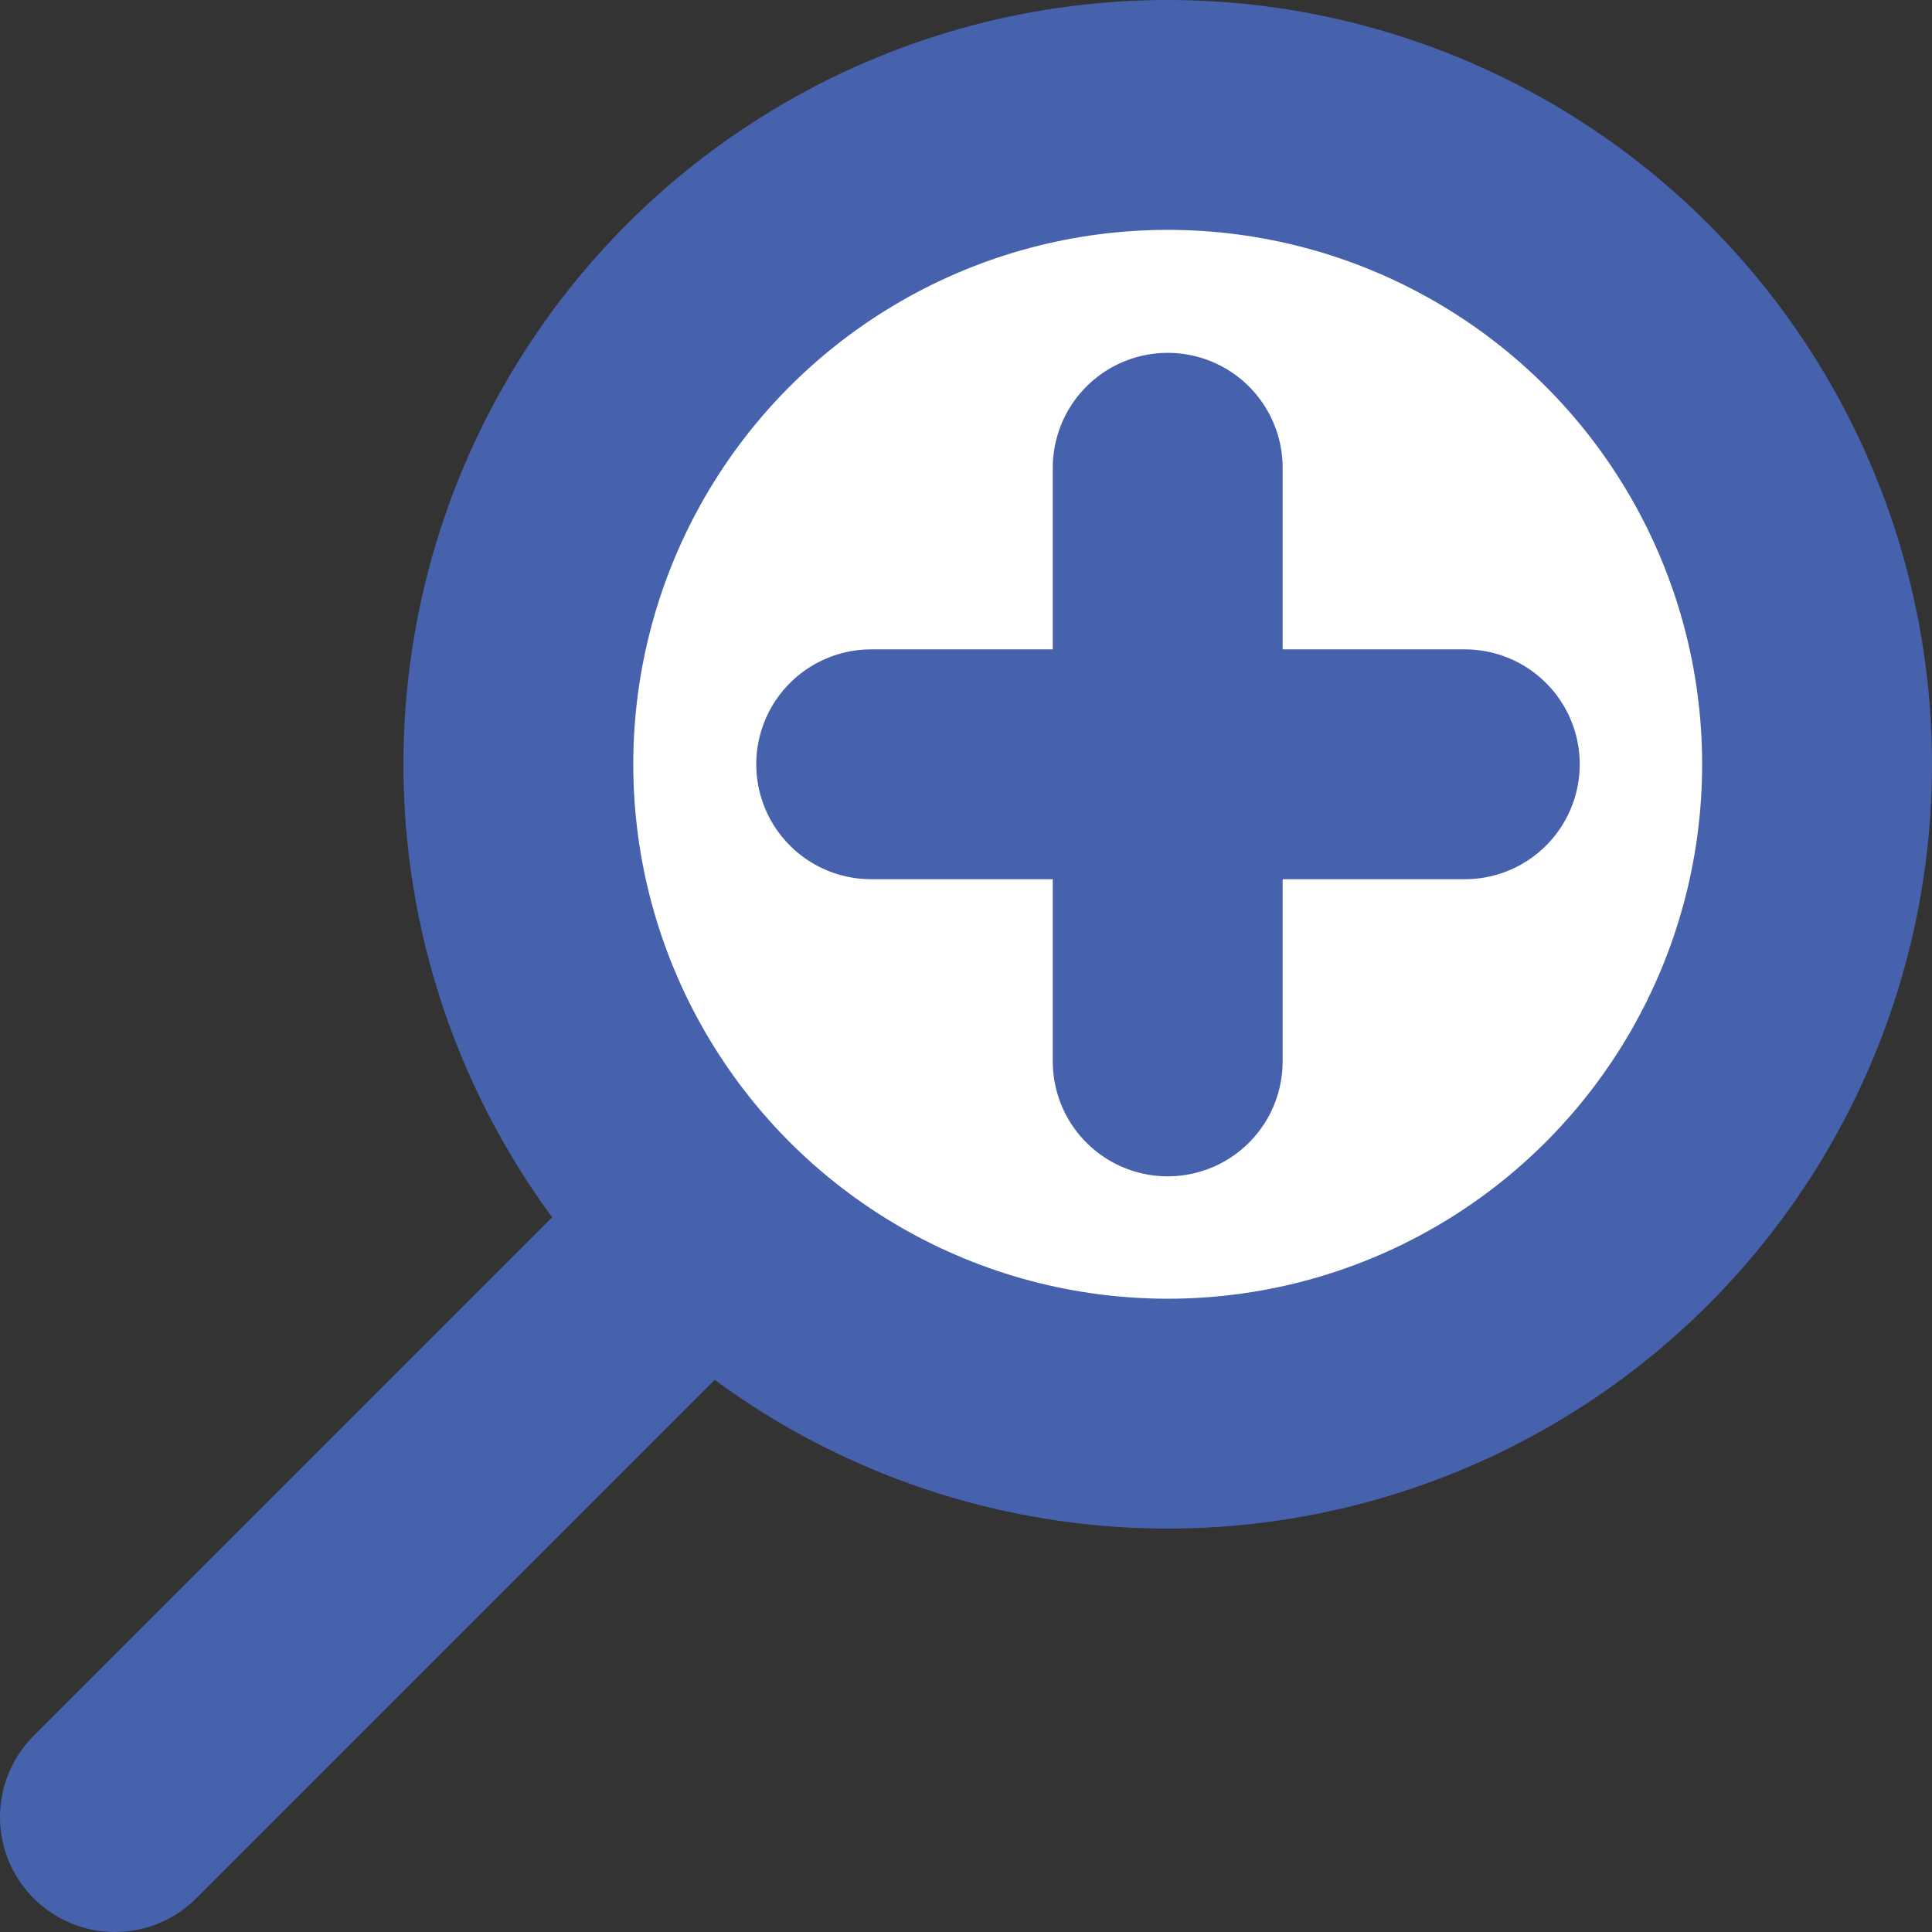
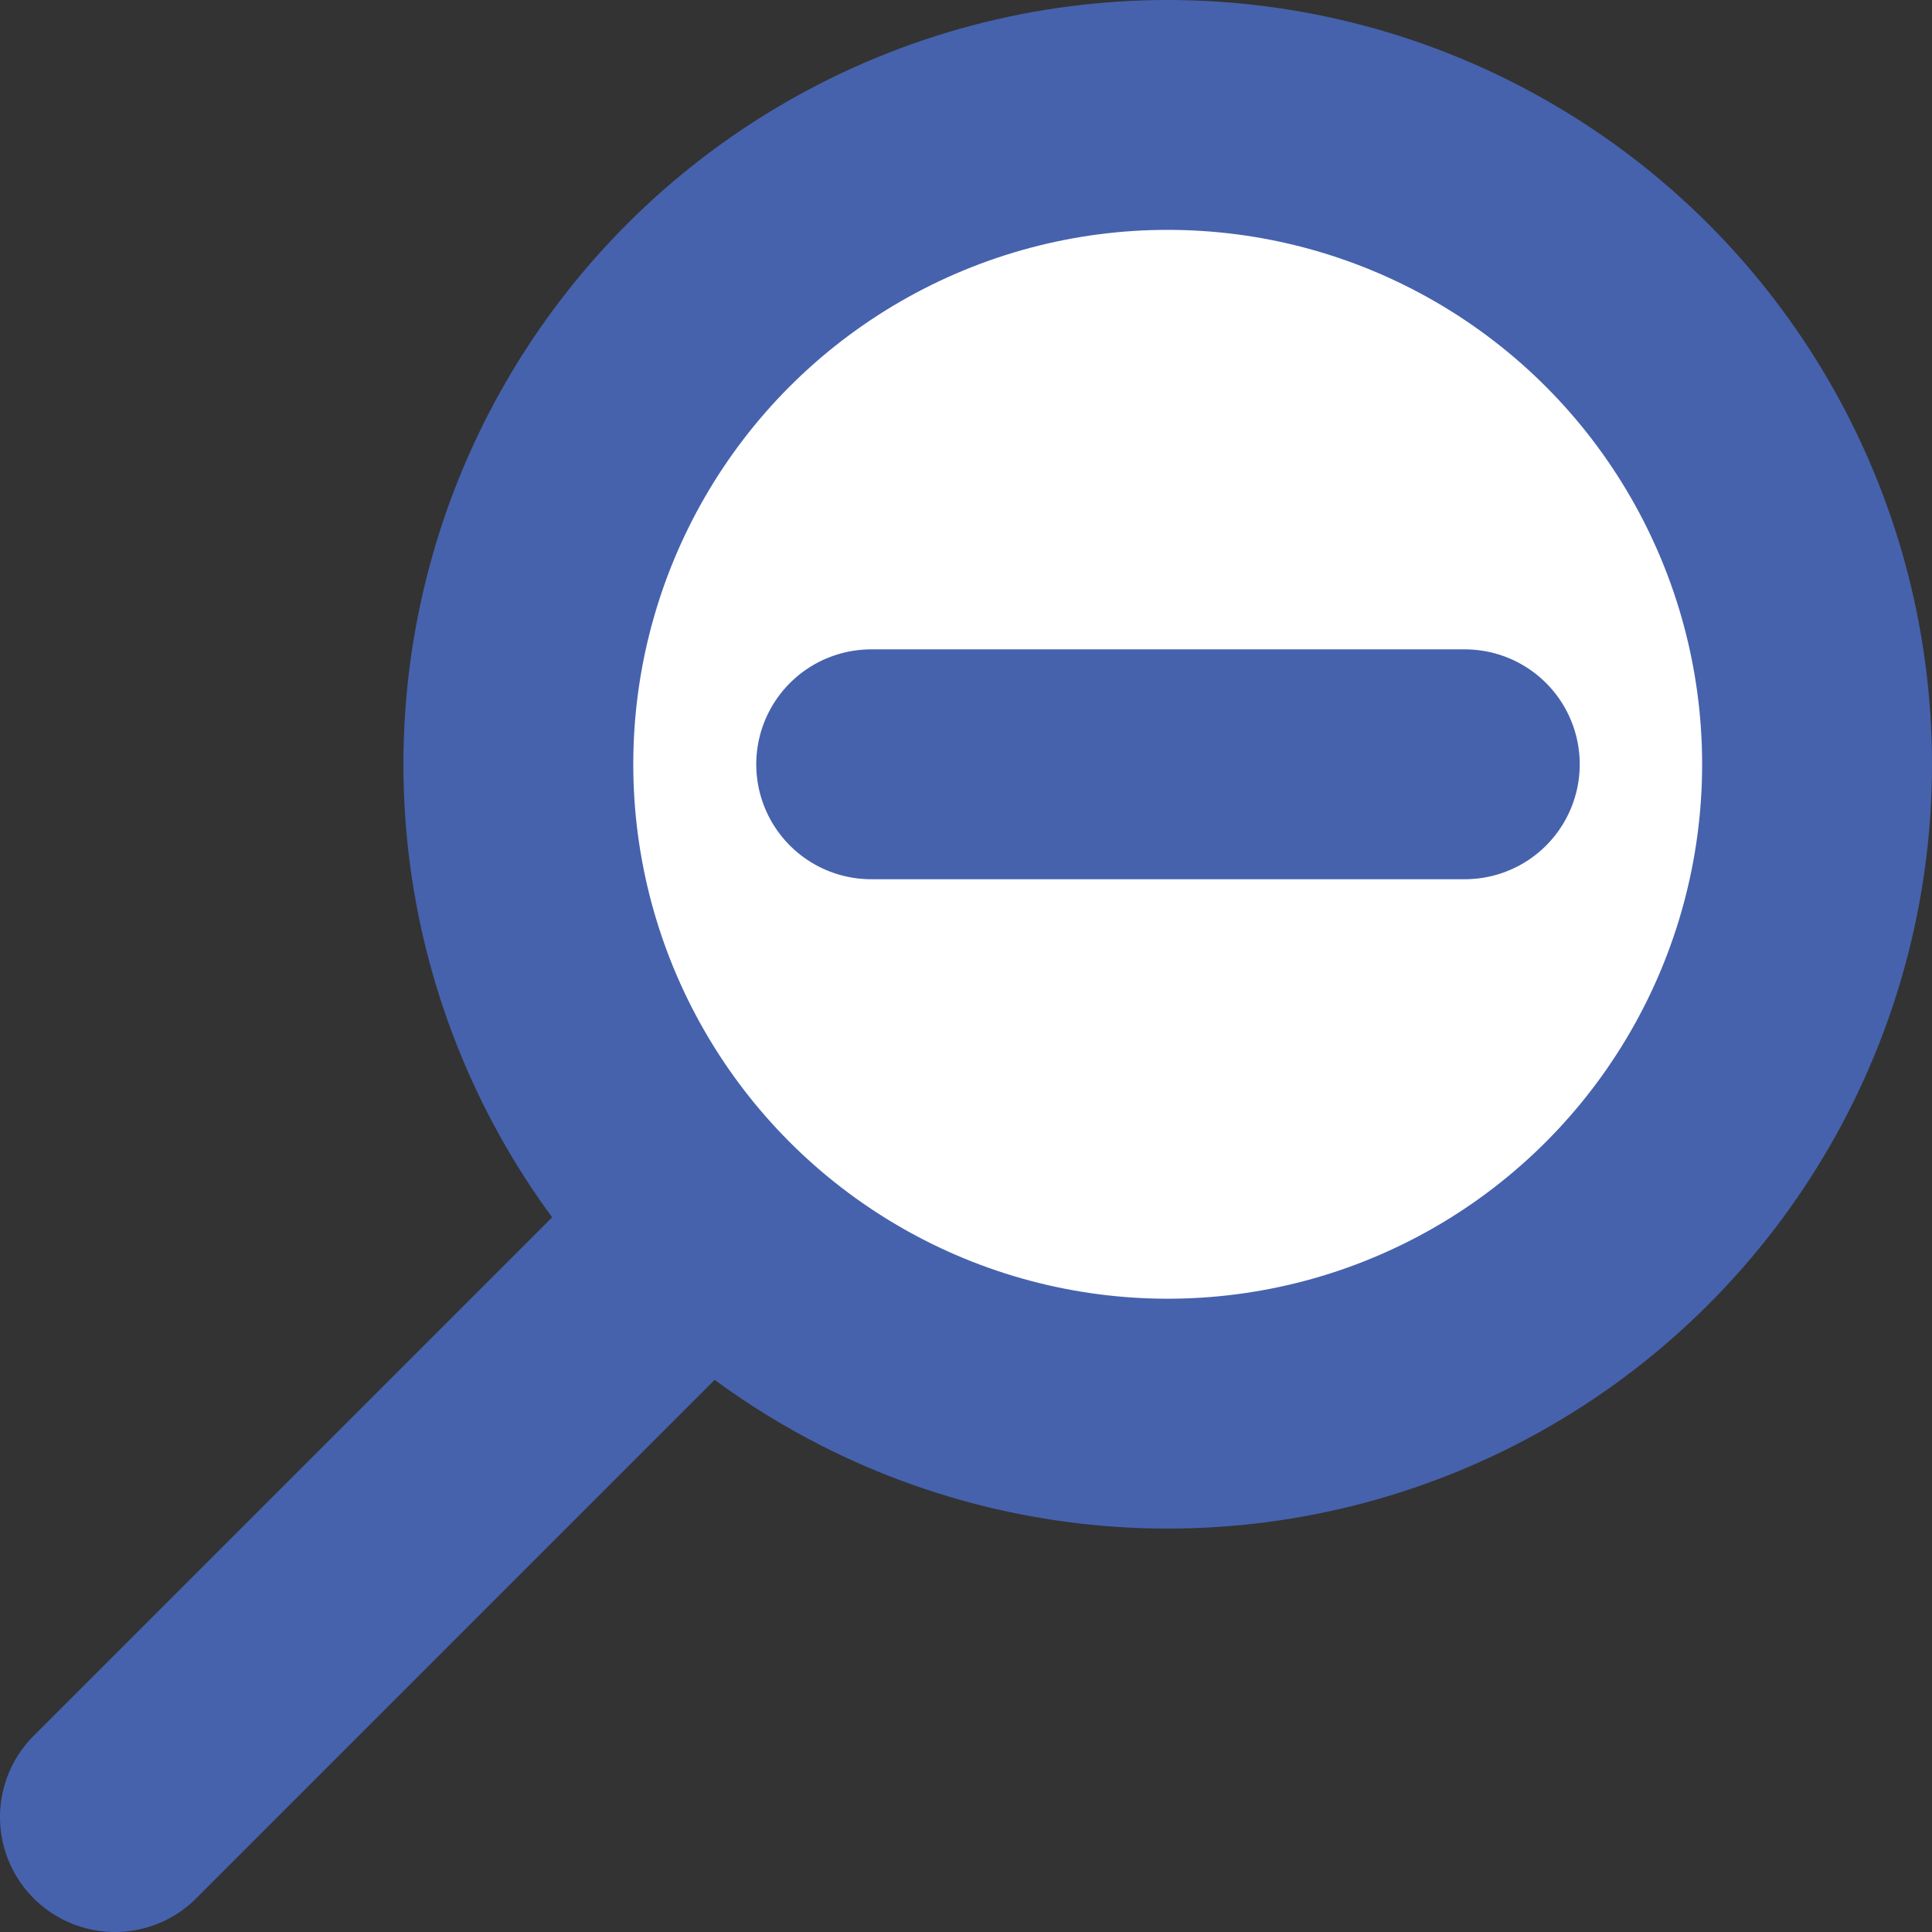
<svg xmlns="http://www.w3.org/2000/svg" viewBox="0 0 33.62 33.62">
  <rect x="0" y="0" width="33.62" height="33.62" fill="#333333" stroke="none" />
  <defs>
    <style>
      .cls-1 {
        fill: none;
        stroke-linecap: round;
      }

      .cls-1, .cls-2 {
        stroke: #4662ad;
        stroke-miterlimit: 10;
        stroke-width: 4px;
      }

      .cls-2 {
        fill: #fff;
      }
    </style>
  </defs>
  <g id="Layer_2" data-name="Layer 2">
    <g id="Layer_5" data-name="Layer 5">
      <line class="cls-1" x1="2" y1="31.62" x2="19.99" y2="13.63" />
      <circle class="cls-2" cx="20.32" cy="13.3" r="11.3" />
-       <line class="cls-1" x1="20.32" y1="18.47" x2="20.32" y2="8.14" />
      <line class="cls-1" x1="15.16" y1="13.3" x2="25.49" y2="13.3" />
    </g>
  </g>
</svg>